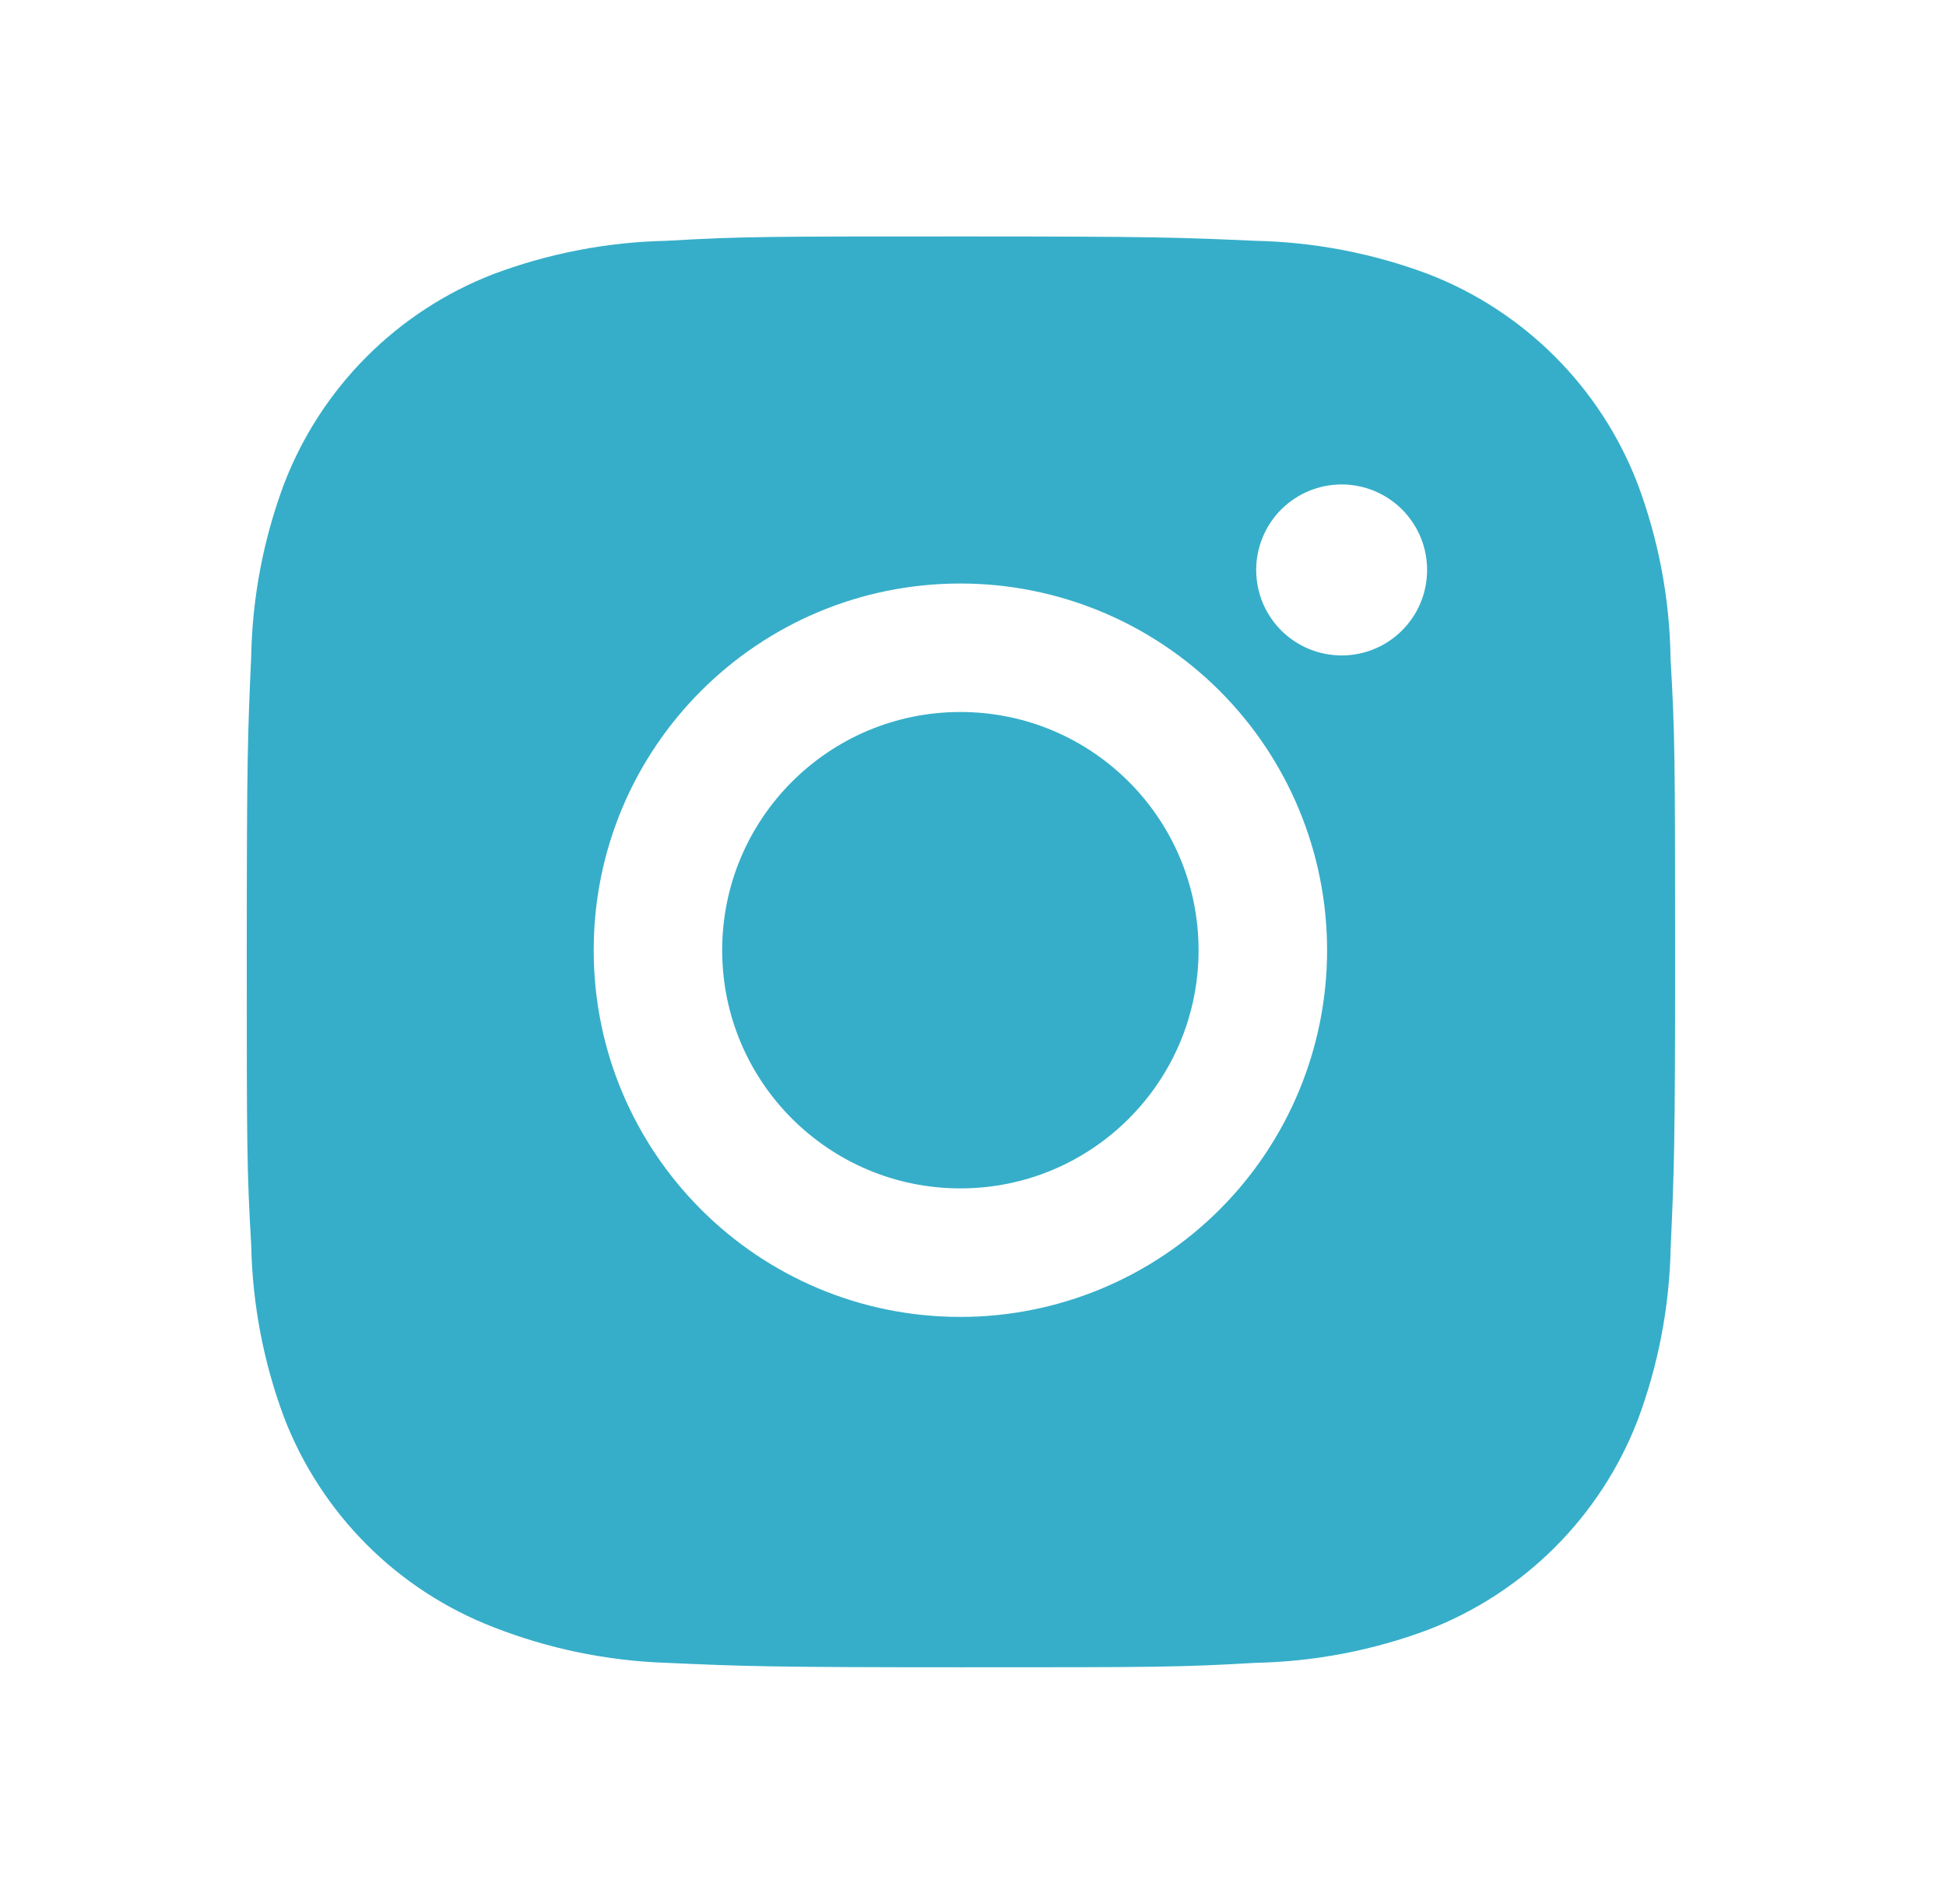
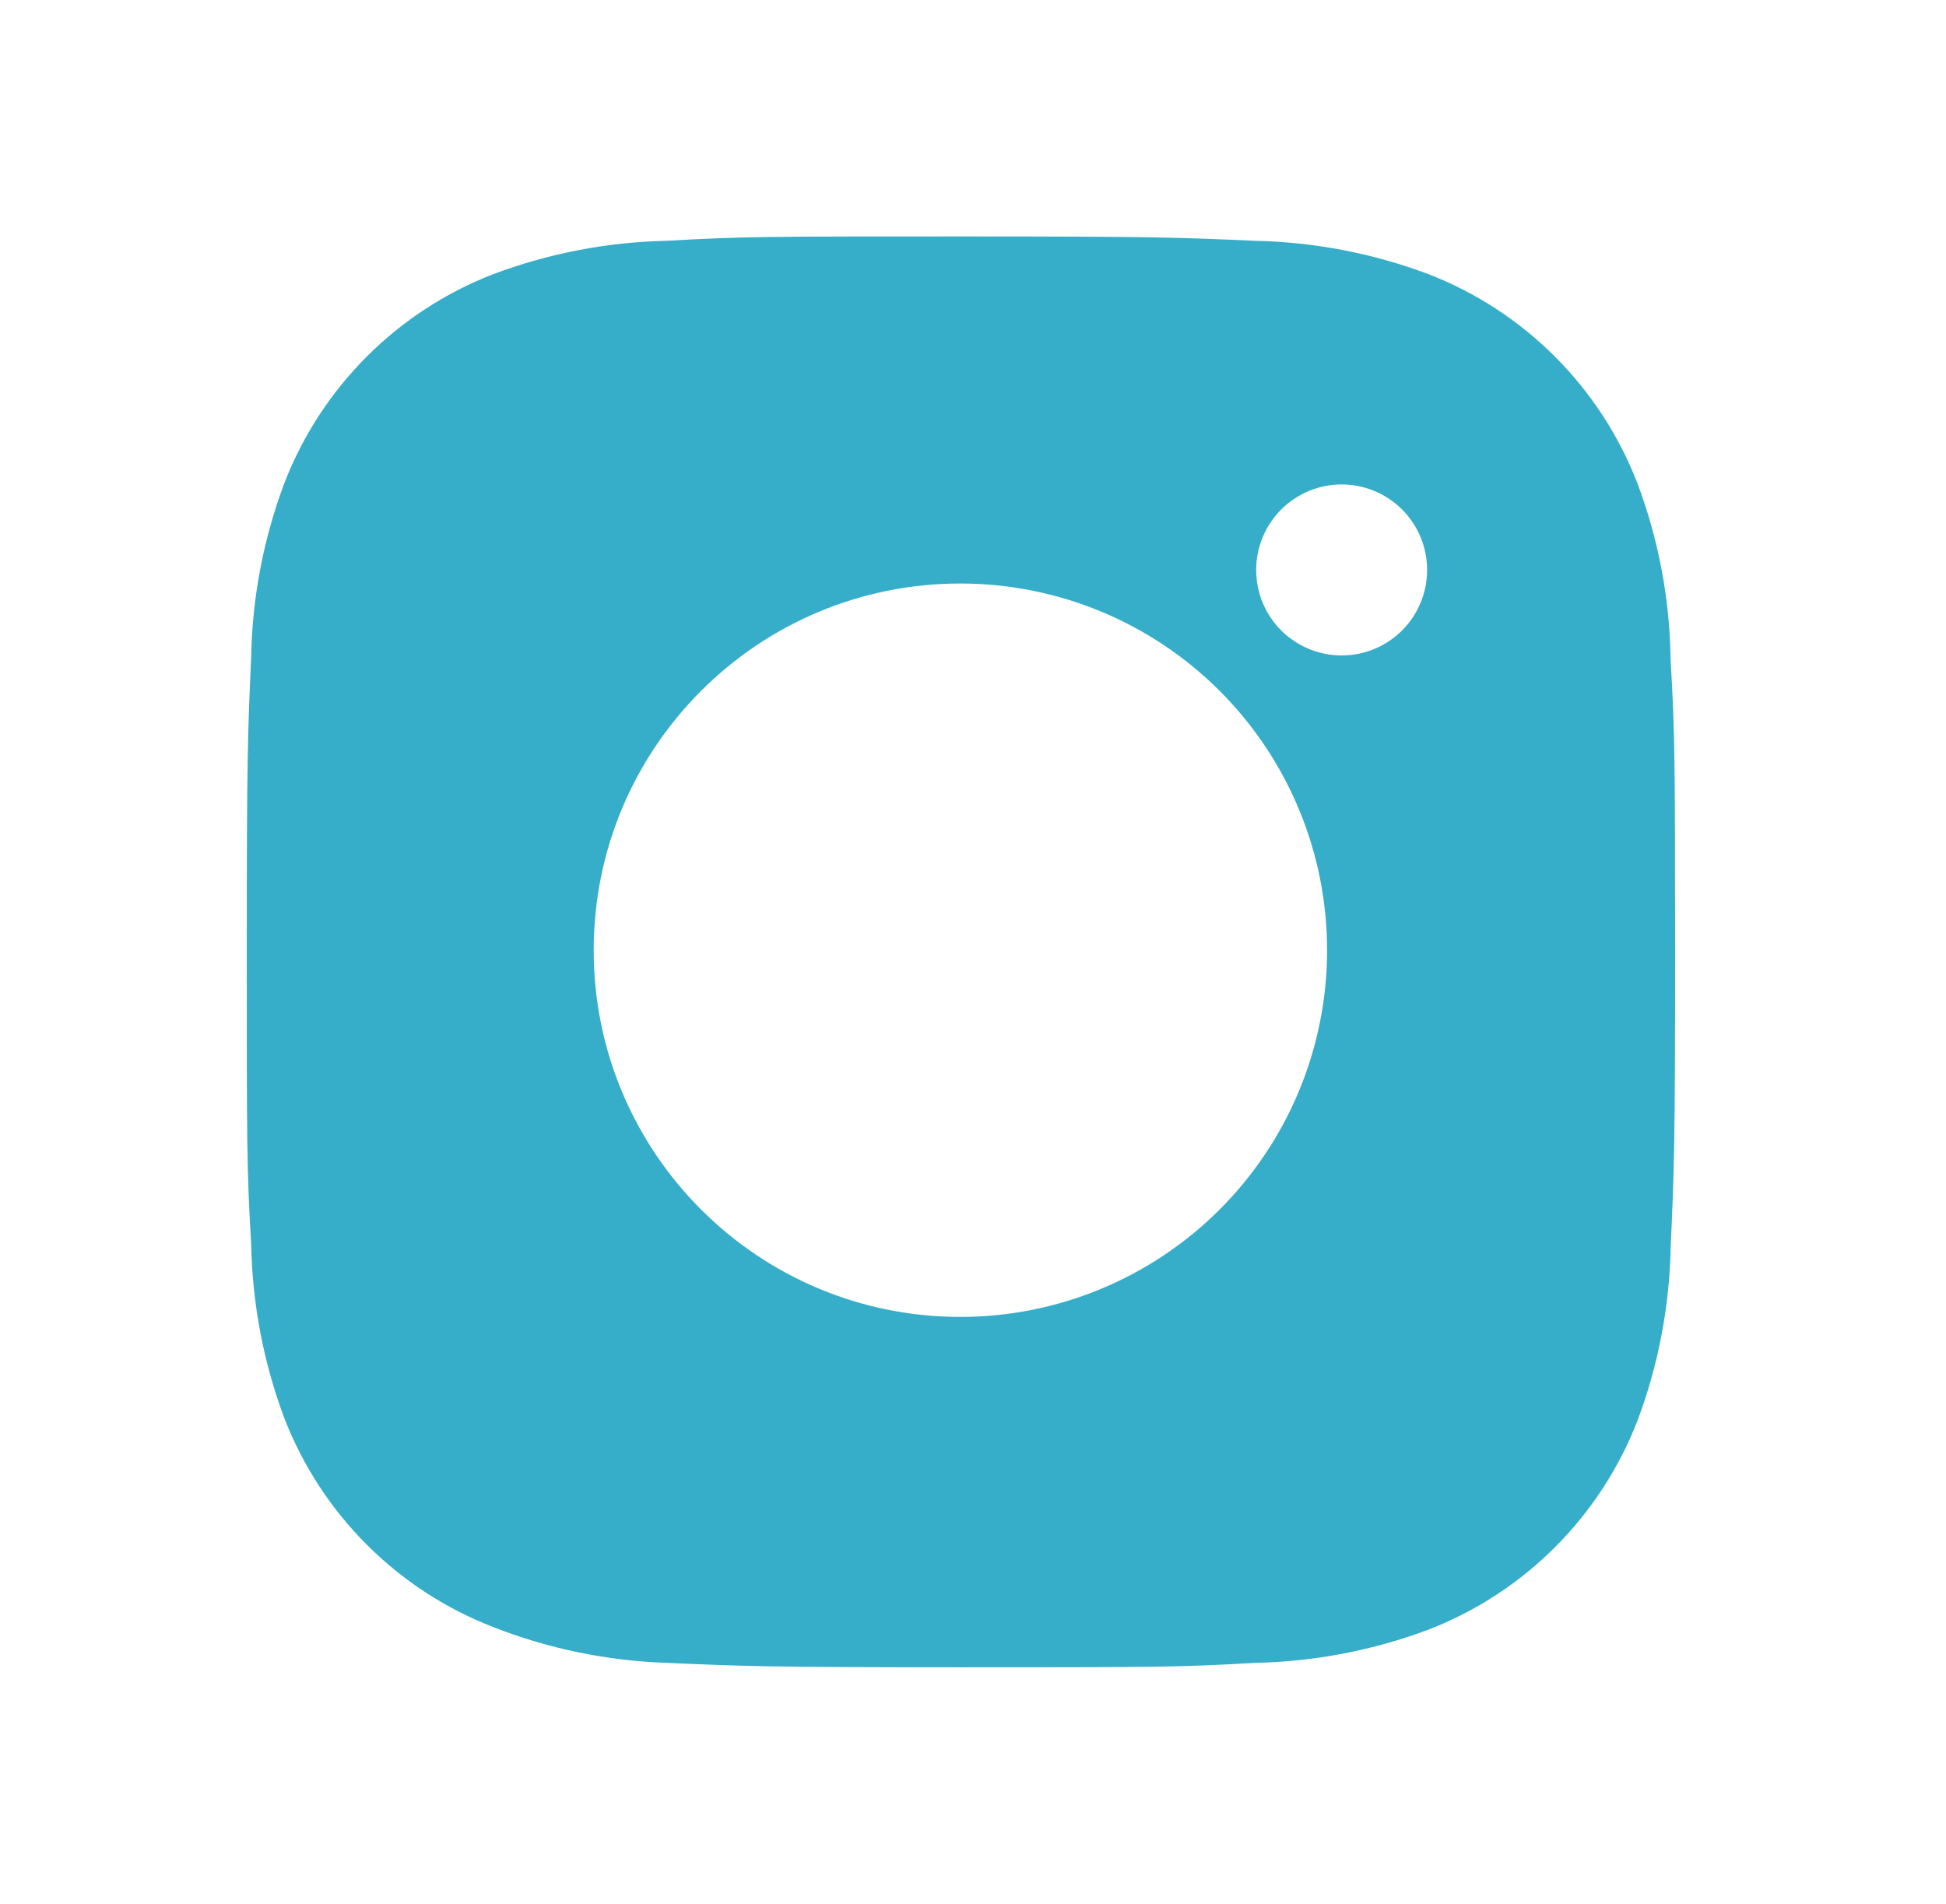
<svg xmlns="http://www.w3.org/2000/svg" width="46" height="45" viewBox="0 0 46 45" fill="none">
  <path d="M39.489 15.572C39.47 14.152 39.204 12.746 38.703 11.417C38.269 10.296 37.605 9.278 36.755 8.428C35.905 7.578 34.887 6.914 33.766 6.48C32.454 5.988 31.069 5.721 29.668 5.692C27.864 5.612 27.292 5.589 22.713 5.589C18.134 5.589 17.547 5.589 15.757 5.692C14.357 5.721 12.971 5.988 11.66 6.48C10.539 6.914 9.521 7.577 8.671 8.427C7.82 9.278 7.157 10.296 6.723 11.417C6.23 12.728 5.964 14.113 5.938 15.514C5.857 17.319 5.833 17.891 5.833 22.47C5.833 27.049 5.833 27.634 5.938 29.426C5.966 30.829 6.23 32.212 6.723 33.527C7.158 34.648 7.822 35.665 8.672 36.515C9.522 37.365 10.541 38.028 11.662 38.462C12.97 38.974 14.355 39.259 15.759 39.306C17.564 39.386 18.136 39.411 22.715 39.411C27.294 39.411 27.881 39.411 29.671 39.306C31.072 39.278 32.458 39.012 33.77 38.52C34.891 38.085 35.908 37.422 36.758 36.572C37.608 35.722 38.272 34.704 38.707 33.583C39.2 32.271 39.464 30.887 39.492 29.483C39.573 27.679 39.597 27.107 39.597 22.526C39.594 17.948 39.594 17.366 39.489 15.572ZM22.702 31.129C17.913 31.129 14.034 27.249 14.034 22.461C14.034 17.672 17.913 13.793 22.702 13.793C25.001 13.793 27.206 14.706 28.831 16.331C30.457 17.957 31.37 20.162 31.37 22.461C31.37 24.759 30.457 26.964 28.831 28.59C27.206 30.215 25.001 31.129 22.702 31.129ZM31.715 15.493C31.45 15.493 31.187 15.441 30.941 15.34C30.696 15.238 30.473 15.089 30.285 14.902C30.098 14.714 29.949 14.491 29.847 14.246C29.746 14 29.694 13.737 29.694 13.472C29.694 13.207 29.746 12.944 29.848 12.699C29.949 12.454 30.098 12.231 30.285 12.043C30.473 11.856 30.696 11.707 30.941 11.605C31.186 11.504 31.449 11.451 31.714 11.451C31.979 11.451 32.242 11.504 32.487 11.605C32.732 11.707 32.955 11.856 33.143 12.043C33.33 12.231 33.479 12.454 33.581 12.699C33.682 12.944 33.734 13.207 33.734 13.472C33.734 14.589 32.831 15.493 31.715 15.493Z" fill="#36aec9" />
-   <path d="M22.702 28.091C25.812 28.091 28.332 25.57 28.332 22.461C28.332 19.351 25.812 16.83 22.702 16.83C19.592 16.83 17.071 19.351 17.071 22.461C17.071 25.57 19.592 28.091 22.702 28.091Z" fill="#36aec9" />
</svg>